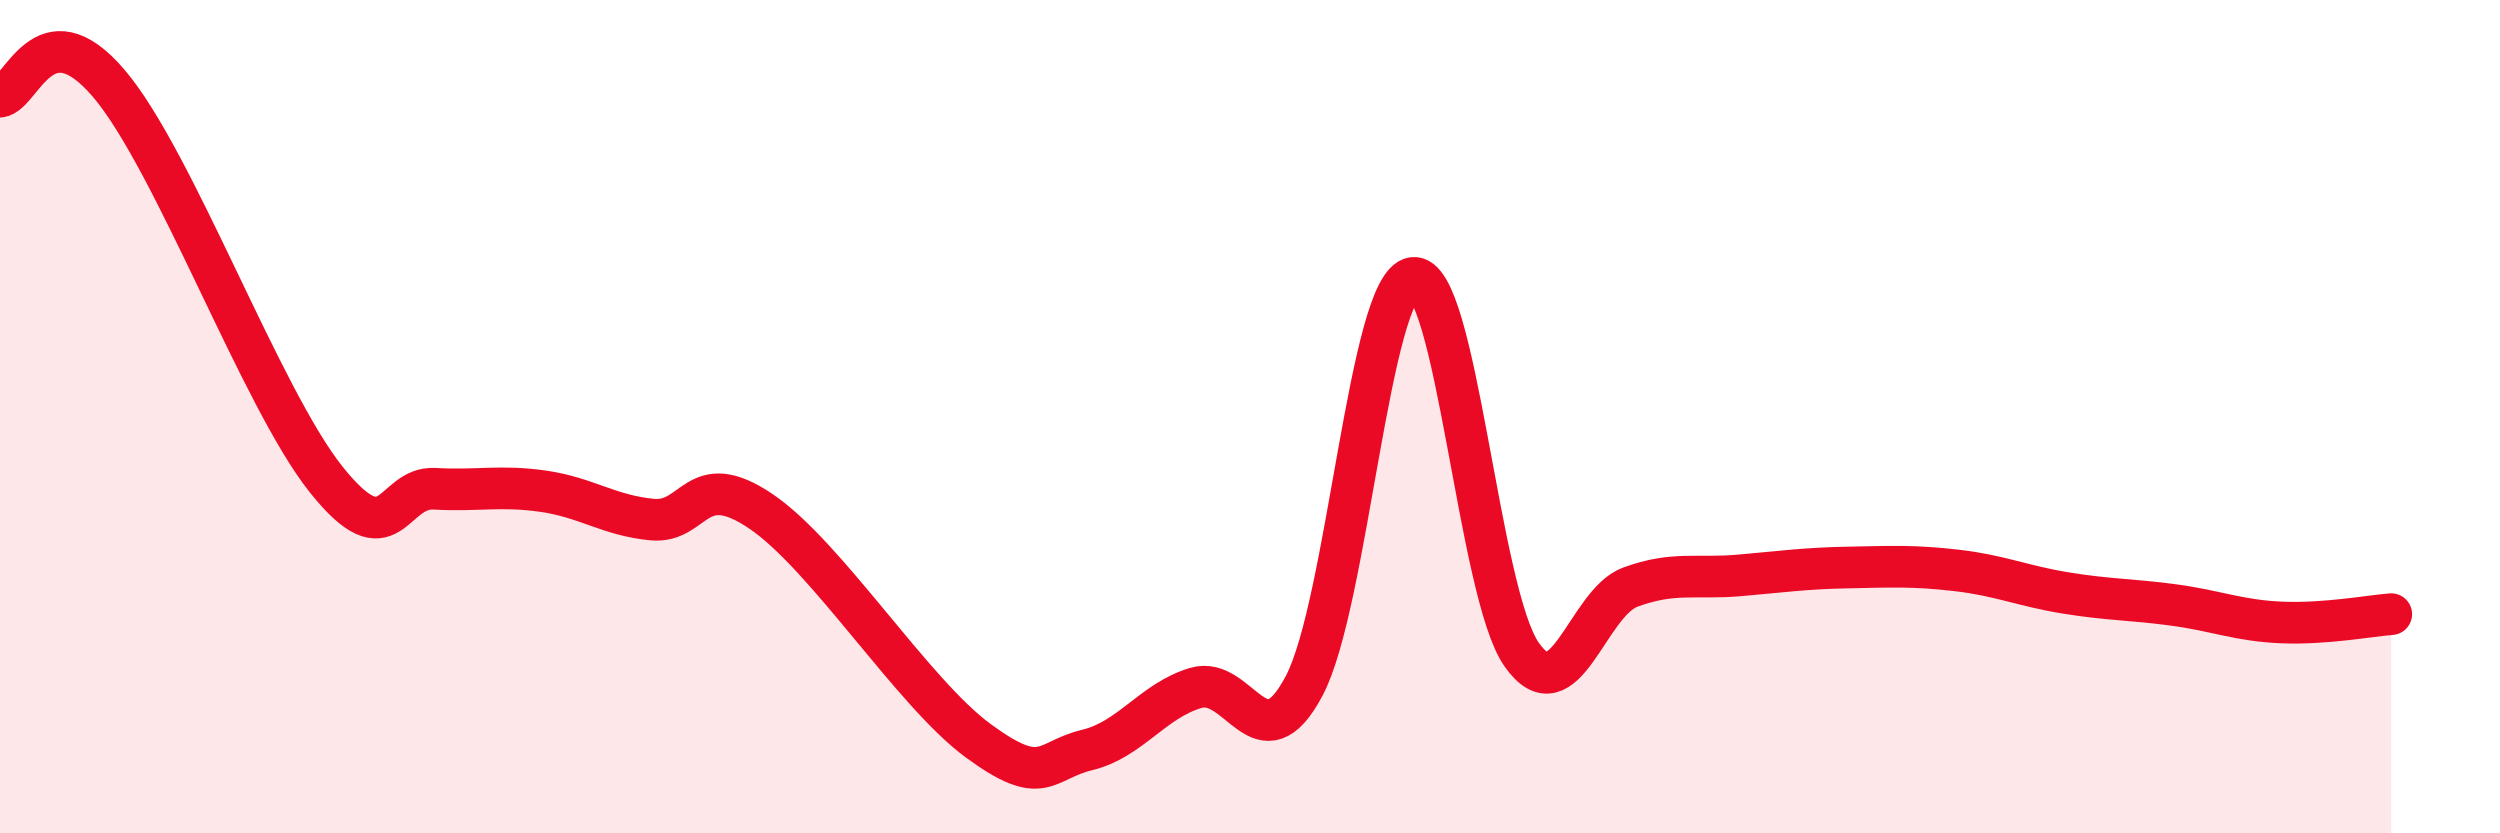
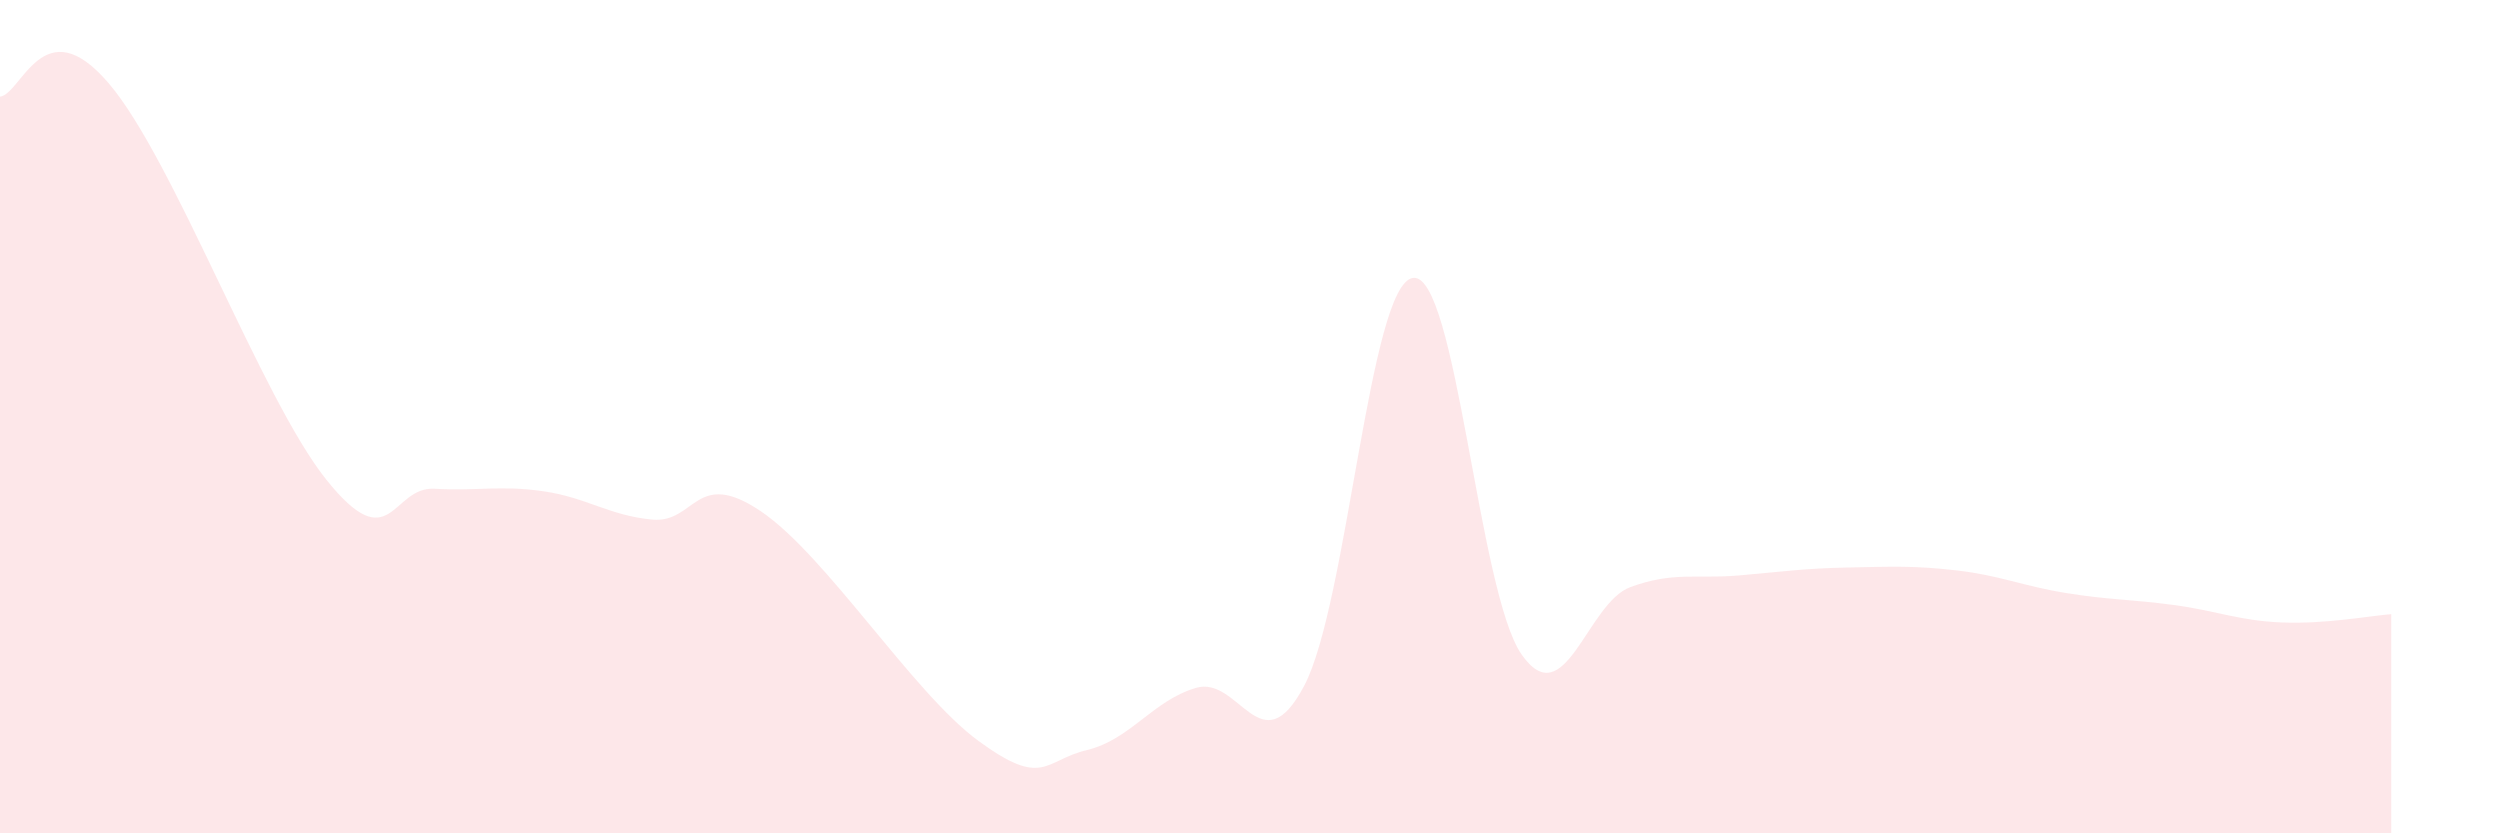
<svg xmlns="http://www.w3.org/2000/svg" width="60" height="20" viewBox="0 0 60 20">
  <path d="M 0,2.32 C 0.52,2.26 1.04,0.16 2.61,2 C 4.18,3.84 6.27,9.56 7.83,11.51 C 9.39,13.46 9.39,11.67 10.43,11.73 C 11.47,11.79 12,11.64 13.04,11.79 C 14.08,11.94 14.61,12.37 15.65,12.47 C 16.69,12.57 16.69,11.21 18.26,12.27 C 19.83,13.33 21.91,16.63 23.48,17.78 C 25.05,18.93 25.05,18.25 26.09,18 C 27.13,17.75 27.66,16.82 28.7,16.51 C 29.74,16.2 30.26,18.43 31.3,16.46 C 32.34,14.49 32.87,6.82 33.91,6.67 C 34.95,6.52 35.48,14.23 36.52,15.71 C 37.56,17.19 38.09,14.47 39.13,14.09 C 40.17,13.71 40.7,13.9 41.74,13.81 C 42.78,13.72 43.31,13.64 44.35,13.62 C 45.39,13.6 45.92,13.57 46.96,13.69 C 48,13.81 48.53,14.06 49.57,14.23 C 50.61,14.4 51.13,14.38 52.17,14.52 C 53.21,14.66 53.74,14.9 54.78,14.94 C 55.82,14.98 56.87,14.78 57.39,14.74L57.39 20L0 20Z" fill="#EB0A25" opacity="0.1" stroke-linecap="round" stroke-linejoin="round" />
-   <path d="M 0,2.32 C 0.52,2.26 1.04,0.16 2.61,2 C 4.18,3.84 6.27,9.56 7.83,11.51 C 9.39,13.46 9.39,11.67 10.43,11.73 C 11.47,11.79 12,11.64 13.04,11.79 C 14.08,11.94 14.61,12.37 15.65,12.47 C 16.69,12.57 16.69,11.21 18.26,12.27 C 19.83,13.33 21.91,16.63 23.48,17.78 C 25.05,18.93 25.05,18.25 26.09,18 C 27.13,17.75 27.66,16.82 28.7,16.51 C 29.74,16.2 30.26,18.43 31.3,16.46 C 32.34,14.49 32.87,6.82 33.91,6.67 C 34.95,6.52 35.48,14.23 36.52,15.71 C 37.56,17.19 38.09,14.47 39.13,14.09 C 40.17,13.71 40.7,13.9 41.74,13.81 C 42.78,13.72 43.31,13.64 44.35,13.62 C 45.39,13.6 45.92,13.57 46.96,13.69 C 48,13.81 48.53,14.06 49.57,14.23 C 50.61,14.4 51.13,14.38 52.17,14.52 C 53.21,14.66 53.74,14.9 54.78,14.94 C 55.82,14.98 56.87,14.78 57.39,14.74" stroke="#EB0A25" stroke-width="1" fill="none" stroke-linecap="round" stroke-linejoin="round" />
</svg>